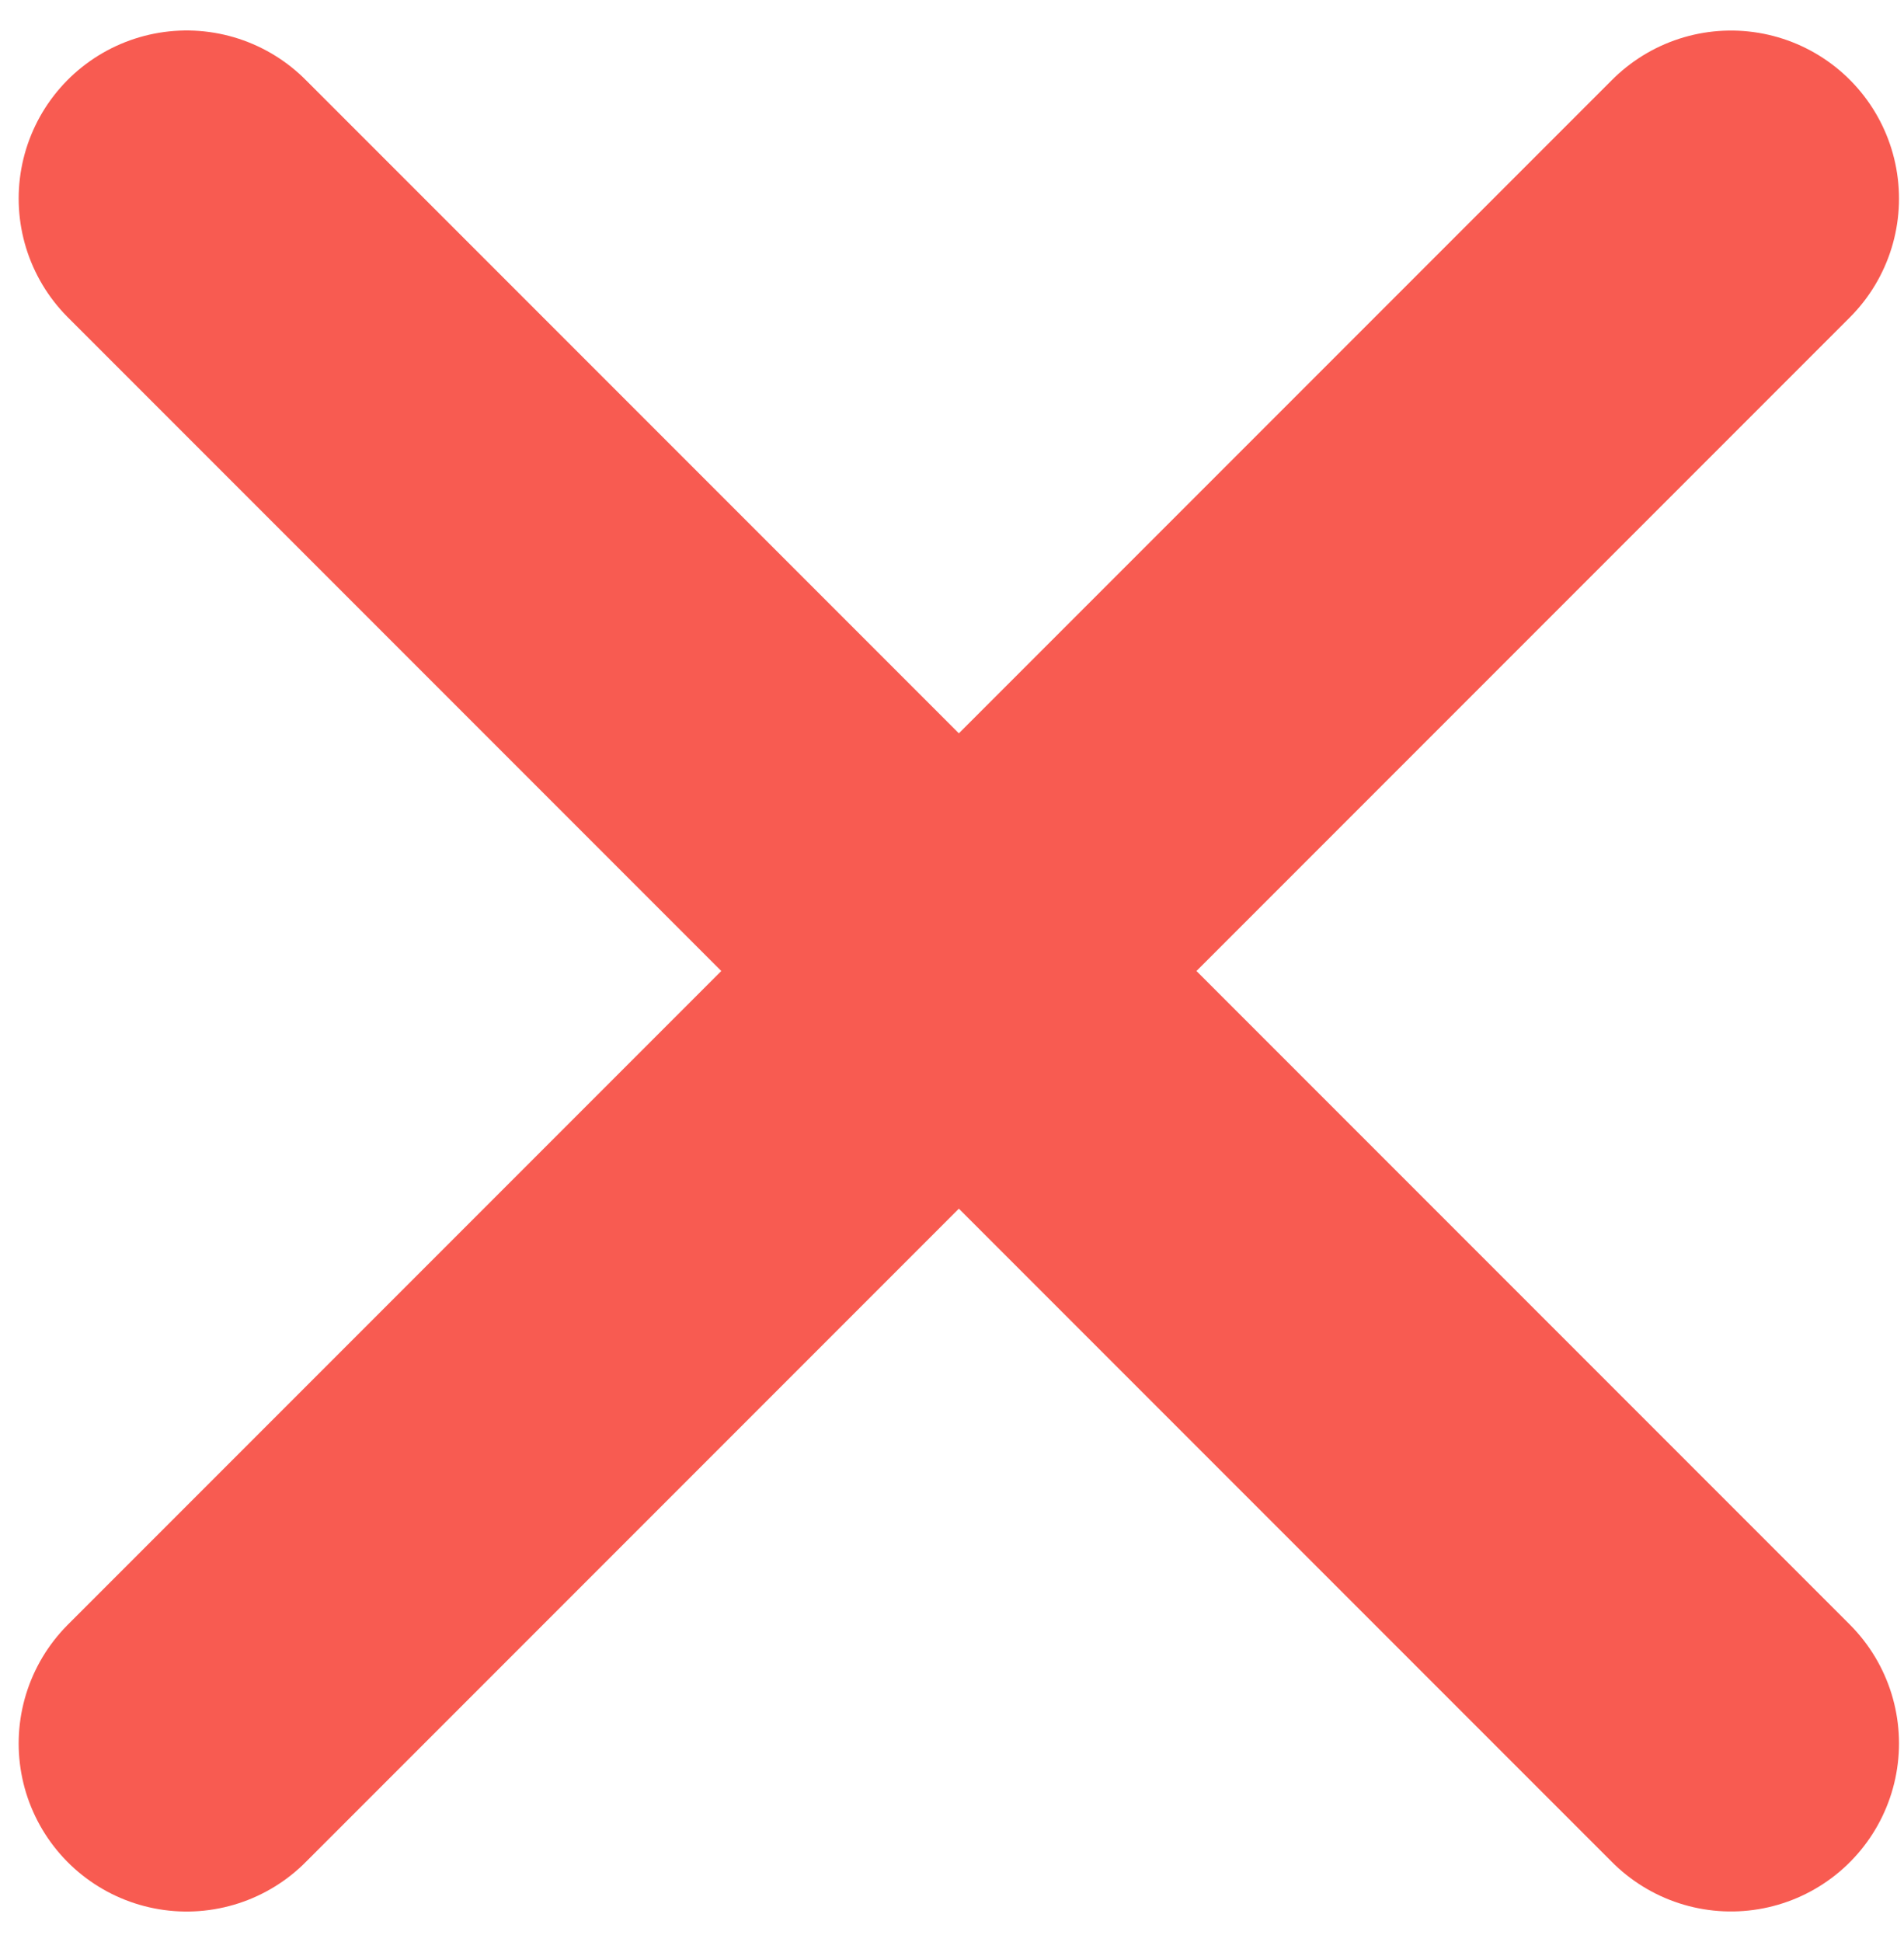
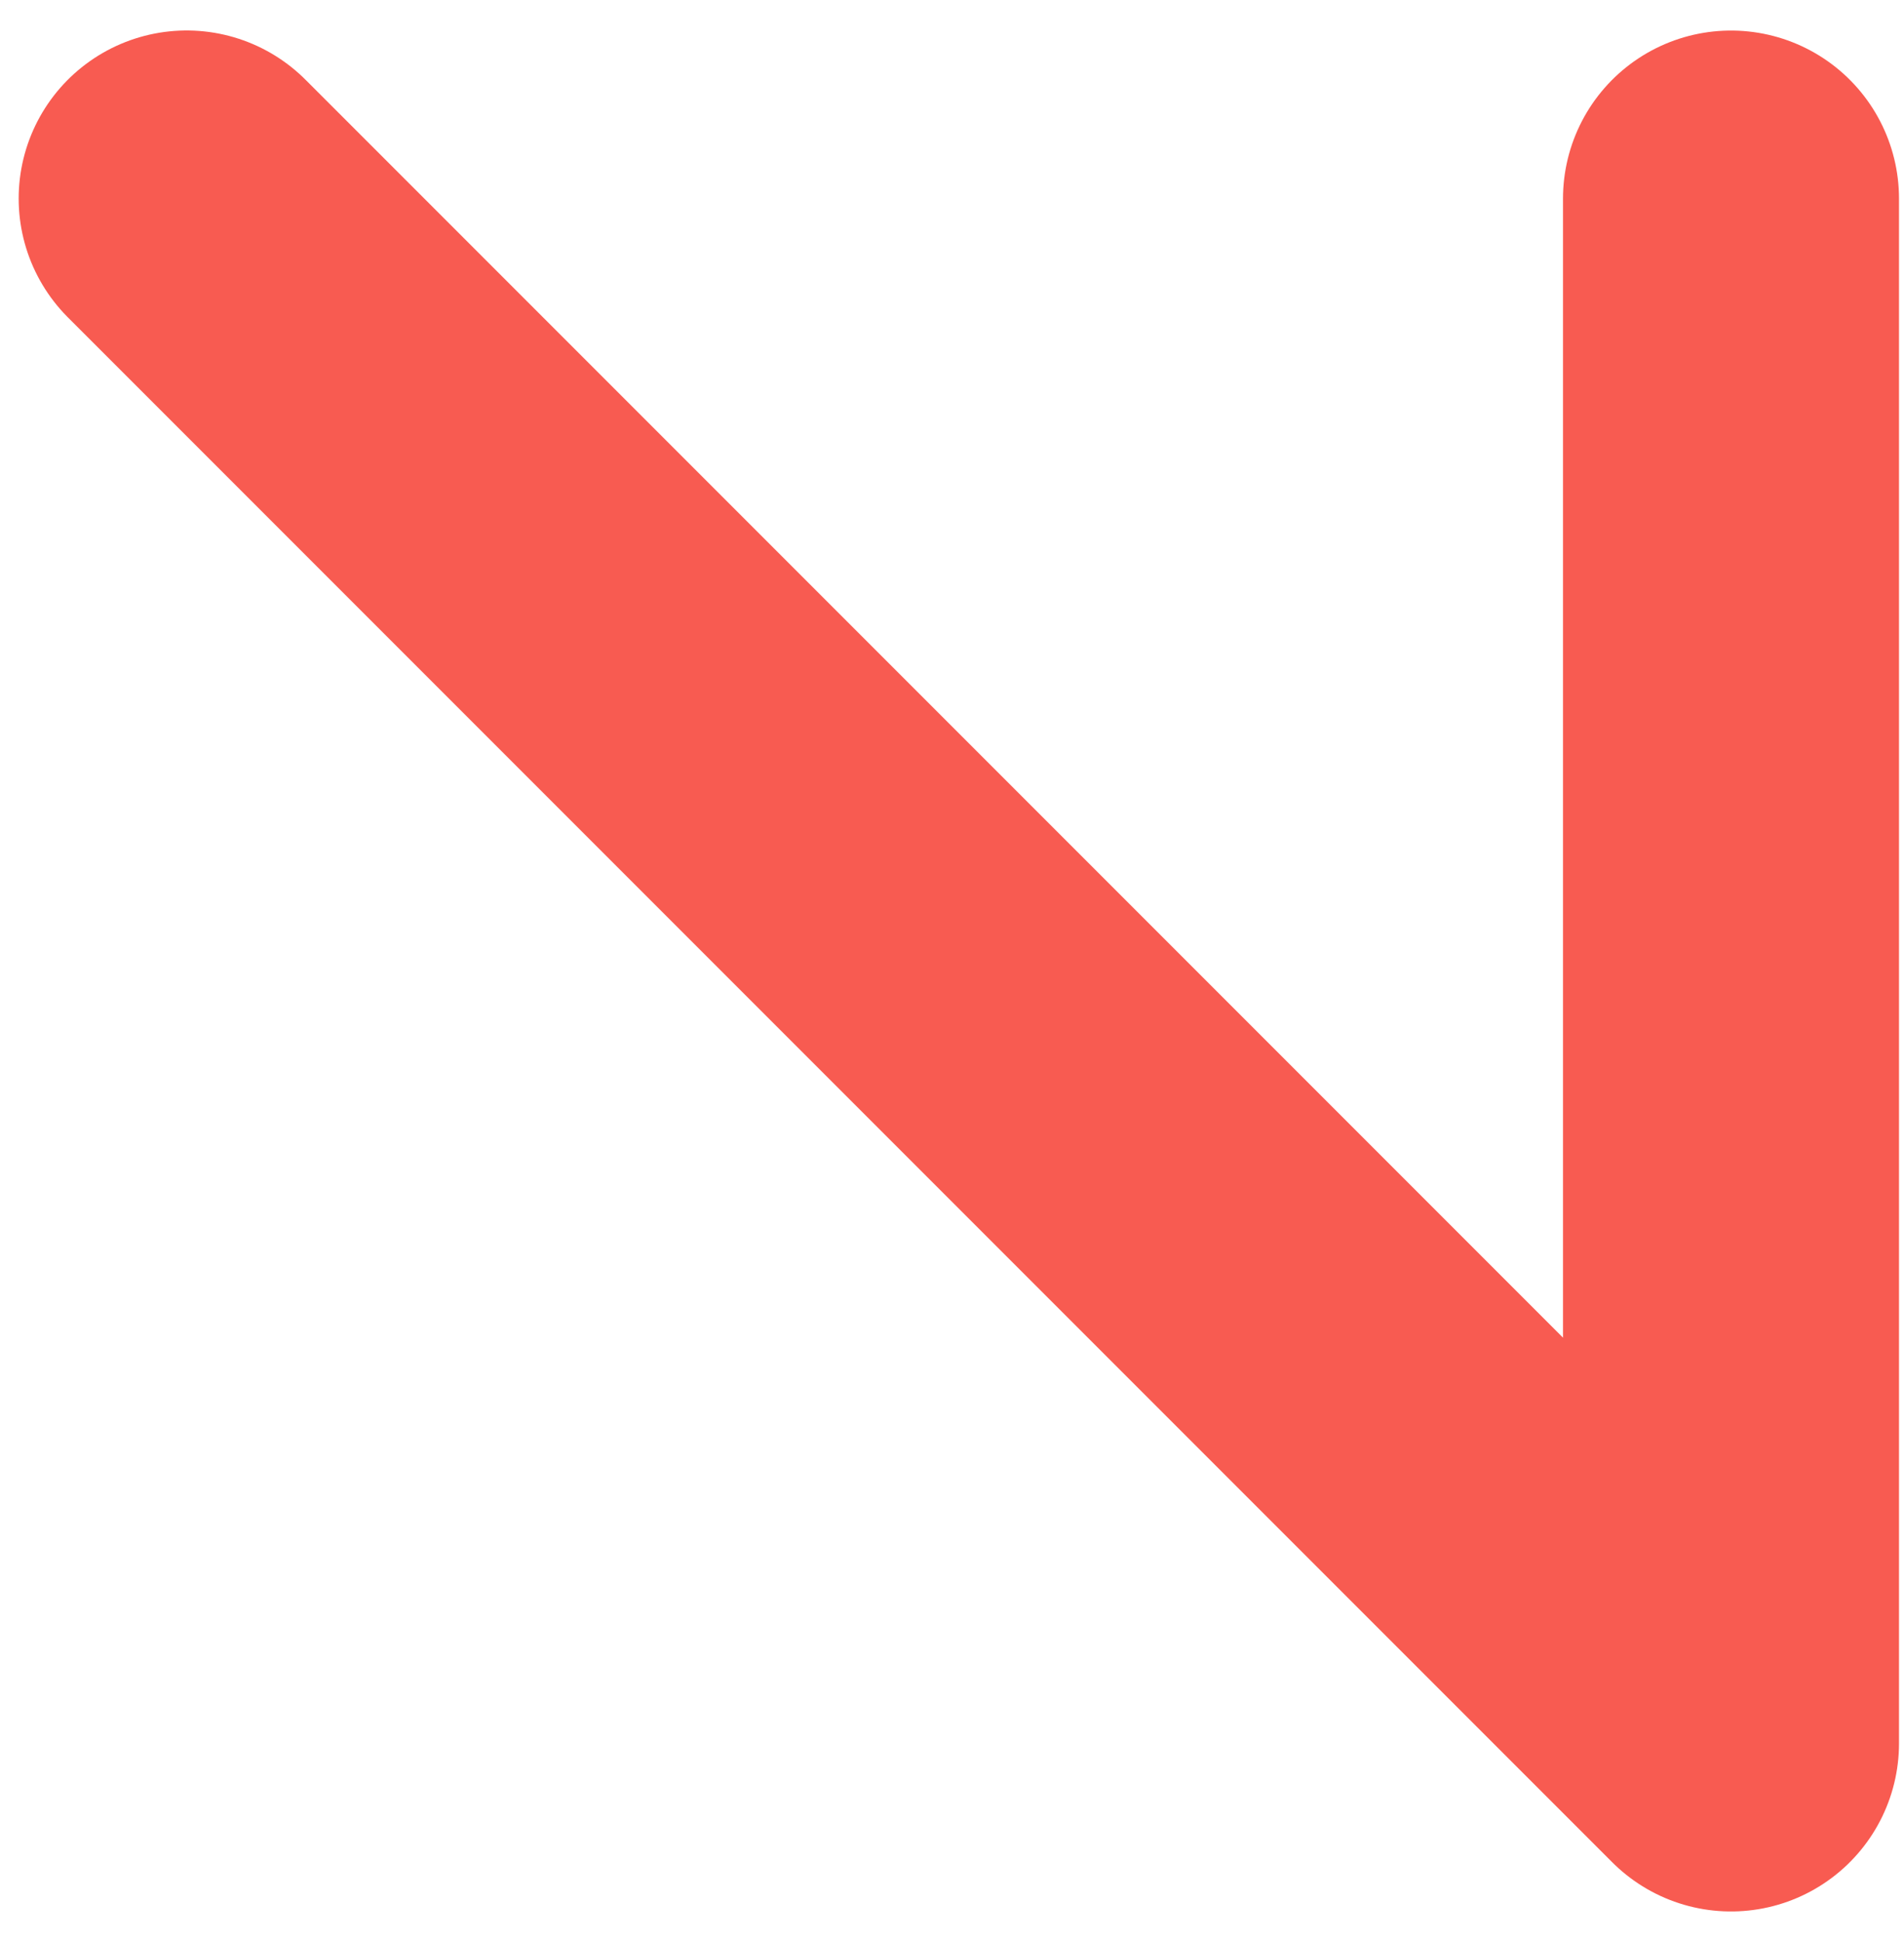
<svg xmlns="http://www.w3.org/2000/svg" width="51" height="52" viewBox="0 0 51 52" fill="none">
  <g id="x-vector">
-     <path id="Vector" d="M5 5.316L46.366 46.682M5 46.684L46.366 5.318" stroke="#F85B51" stroke-width="9" stroke-linecap="round" stroke-linejoin="round" />
+     <path id="Vector" d="M5 5.316L46.366 46.682L46.366 5.318" stroke="#F85B51" stroke-width="9" stroke-linecap="round" stroke-linejoin="round" />
  </g>
</svg>